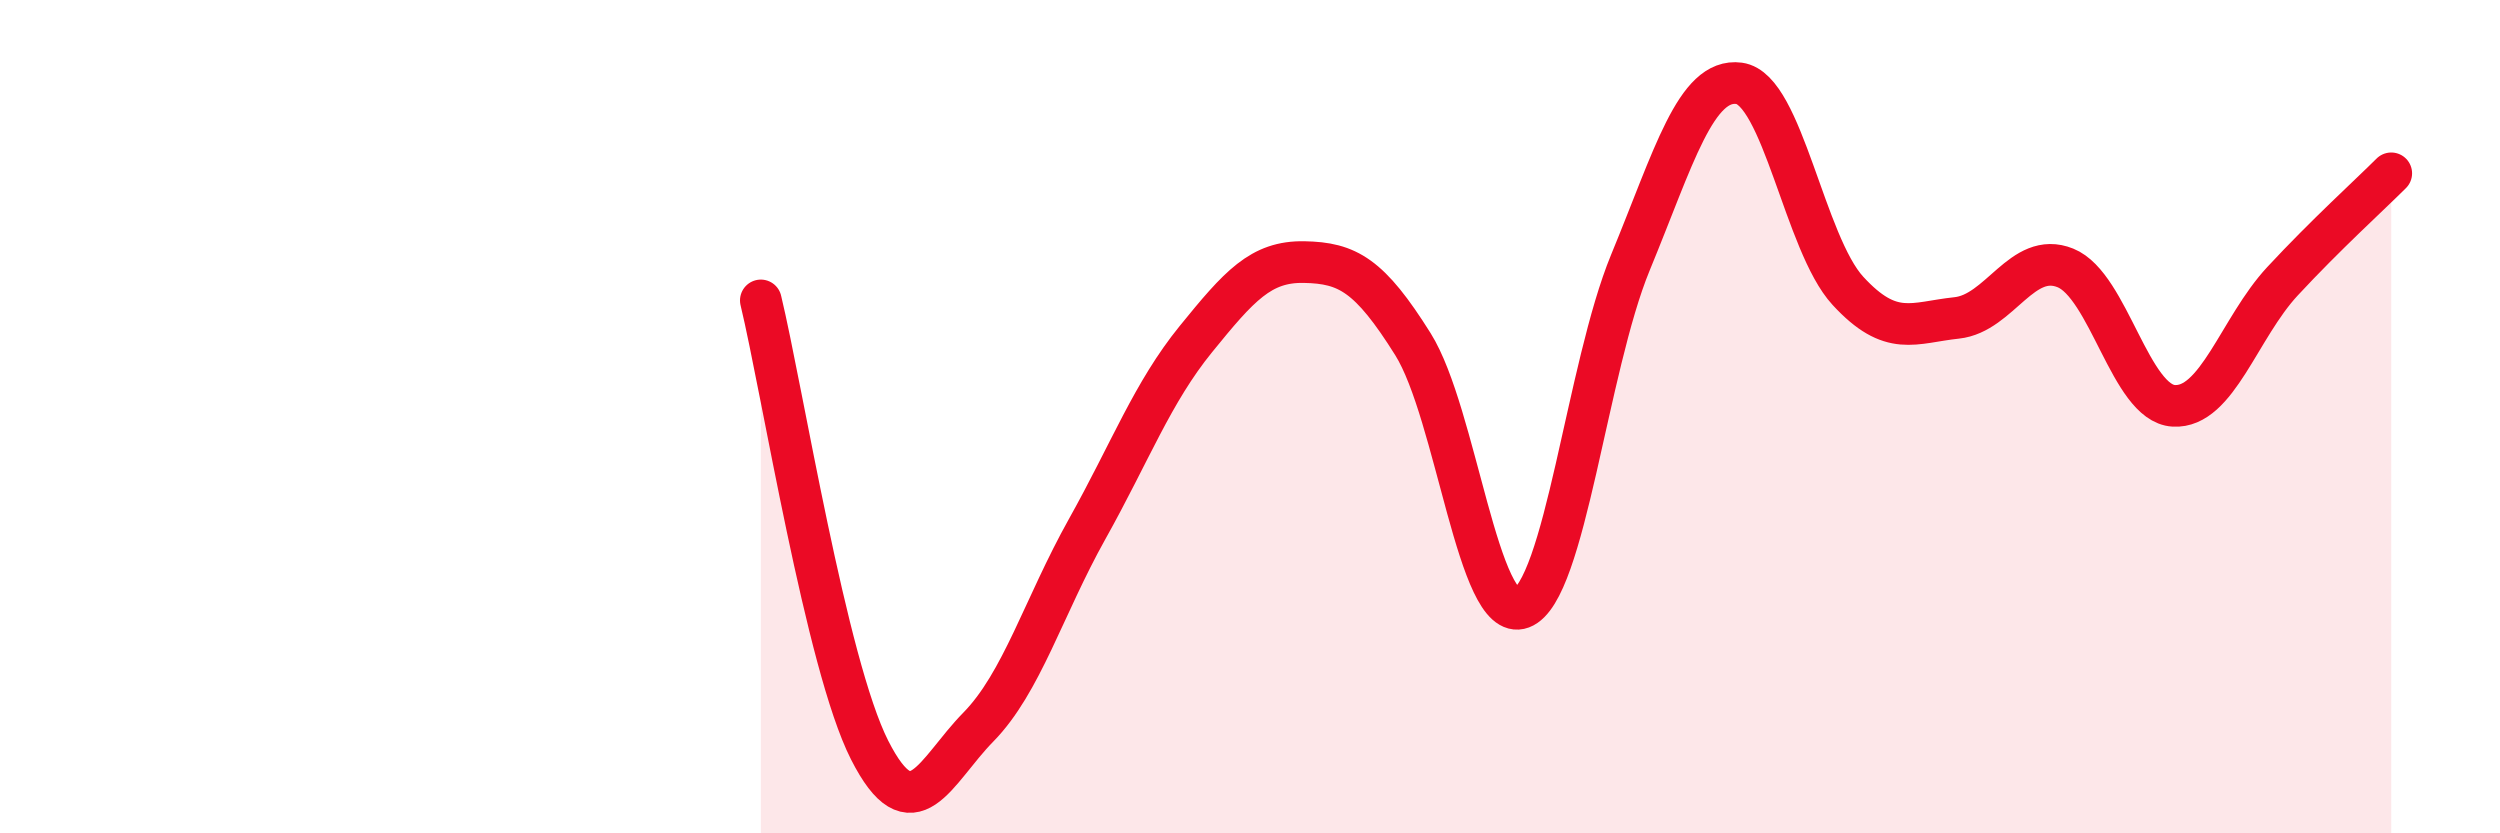
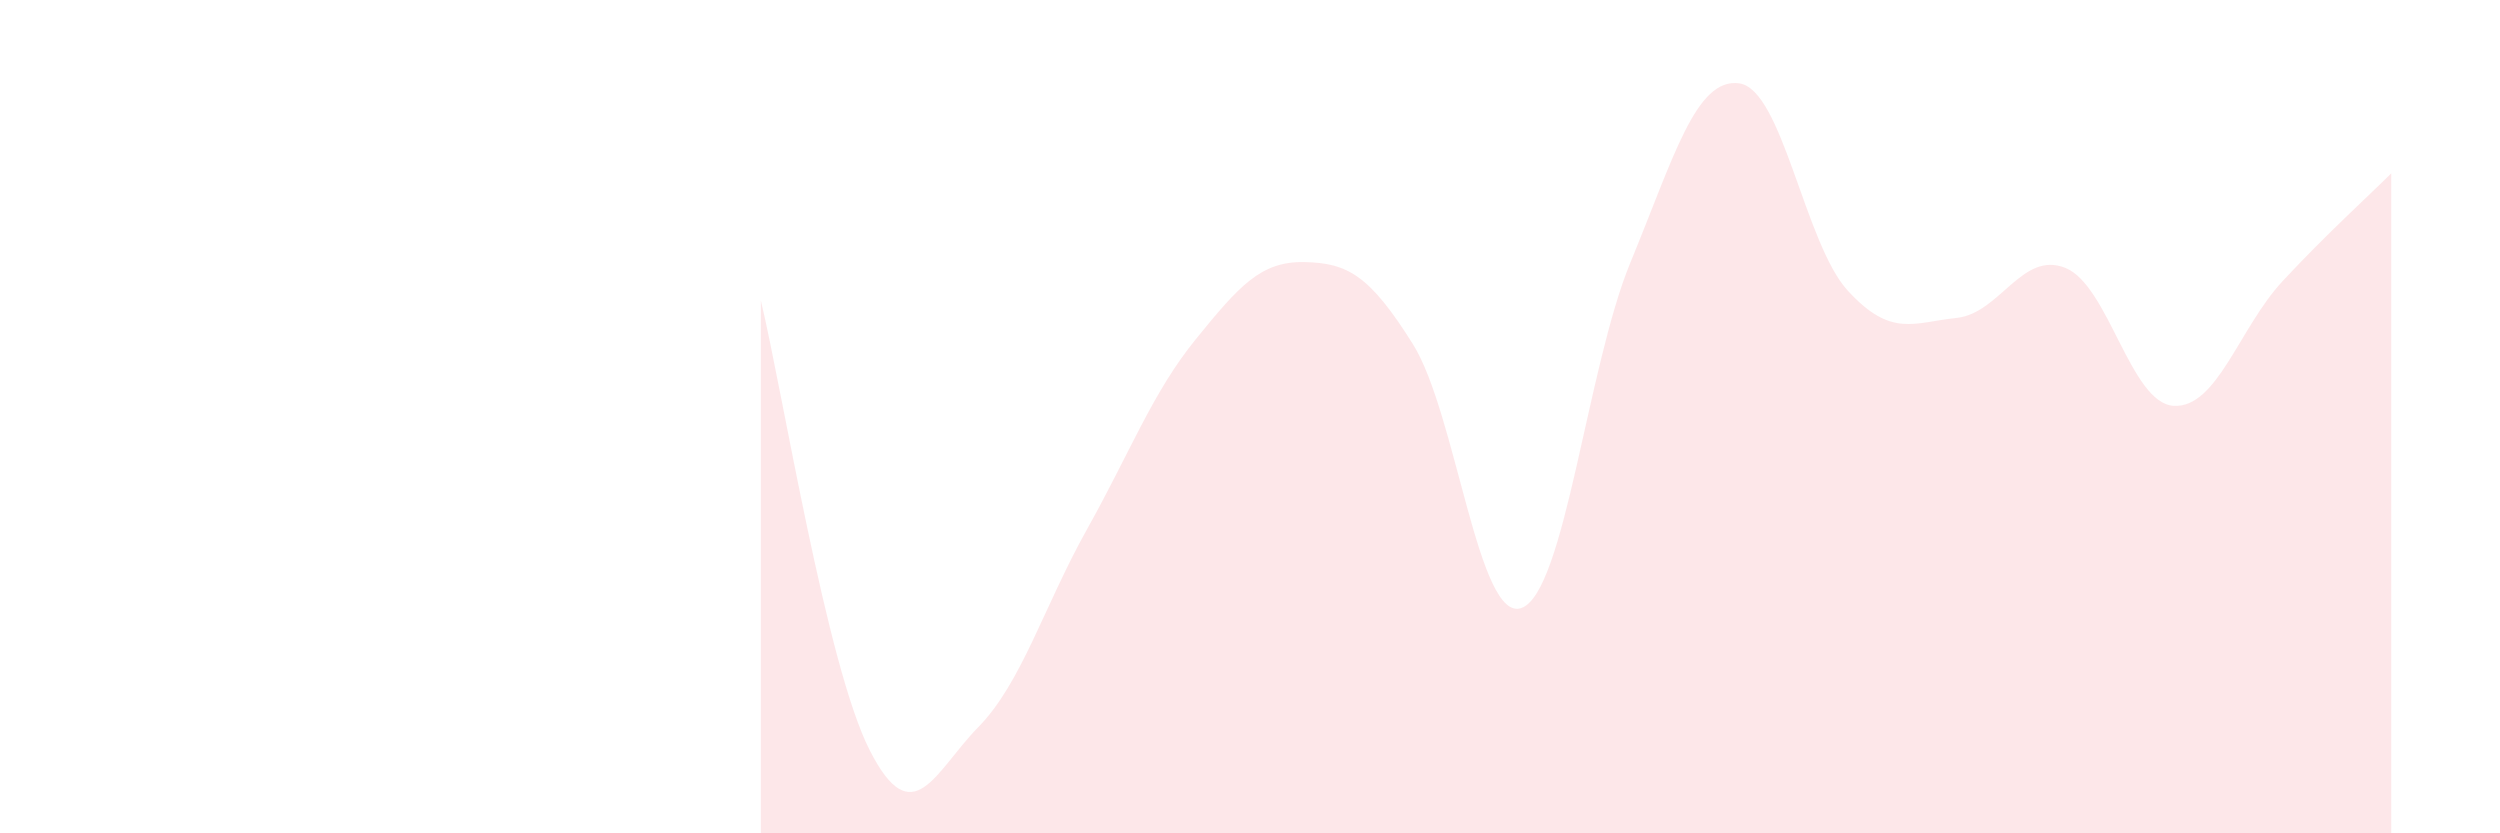
<svg xmlns="http://www.w3.org/2000/svg" width="60" height="20" viewBox="0 0 60 20">
  <path d="M 18.26,7.21 C 18.78,9.37 19.83,15.95 20.87,18 C 21.91,20.05 22.44,18.51 23.48,17.45 C 24.52,16.39 25.05,14.56 26.09,12.7 C 27.13,10.84 27.66,9.42 28.7,8.14 C 29.74,6.86 30.26,6.27 31.3,6.29 C 32.34,6.31 32.87,6.6 33.91,8.26 C 34.95,9.92 35.48,14.98 36.52,14.59 C 37.56,14.2 38.09,8.82 39.13,6.3 C 40.17,3.78 40.7,1.86 41.74,2 C 42.78,2.14 43.31,5.85 44.35,6.98 C 45.39,8.11 45.92,7.74 46.96,7.63 C 48,7.52 48.53,6.01 49.57,6.43 C 50.61,6.85 51.13,9.68 52.17,9.74 C 53.21,9.8 53.74,7.87 54.78,6.75 C 55.82,5.63 56.87,4.68 57.39,4.16L57.39 20L18.26 20Z" fill="#EB0A25" opacity="0.1" stroke-linecap="round" stroke-linejoin="round" />
-   <path d="M 18.26,7.21 C 18.78,9.37 19.83,15.95 20.87,18 C 21.91,20.05 22.44,18.51 23.48,17.45 C 24.52,16.39 25.05,14.56 26.09,12.7 C 27.13,10.84 27.66,9.42 28.7,8.14 C 29.74,6.86 30.26,6.27 31.3,6.29 C 32.34,6.31 32.87,6.6 33.91,8.26 C 34.95,9.92 35.48,14.98 36.52,14.59 C 37.56,14.2 38.09,8.82 39.13,6.3 C 40.17,3.78 40.7,1.86 41.74,2 C 42.78,2.14 43.31,5.85 44.35,6.98 C 45.39,8.11 45.92,7.74 46.96,7.63 C 48,7.52 48.53,6.01 49.57,6.43 C 50.61,6.85 51.13,9.68 52.17,9.74 C 53.21,9.8 53.74,7.87 54.78,6.75 C 55.82,5.63 56.87,4.68 57.39,4.16" stroke="#EB0A25" stroke-width="1" fill="none" stroke-linecap="round" stroke-linejoin="round" />
</svg>